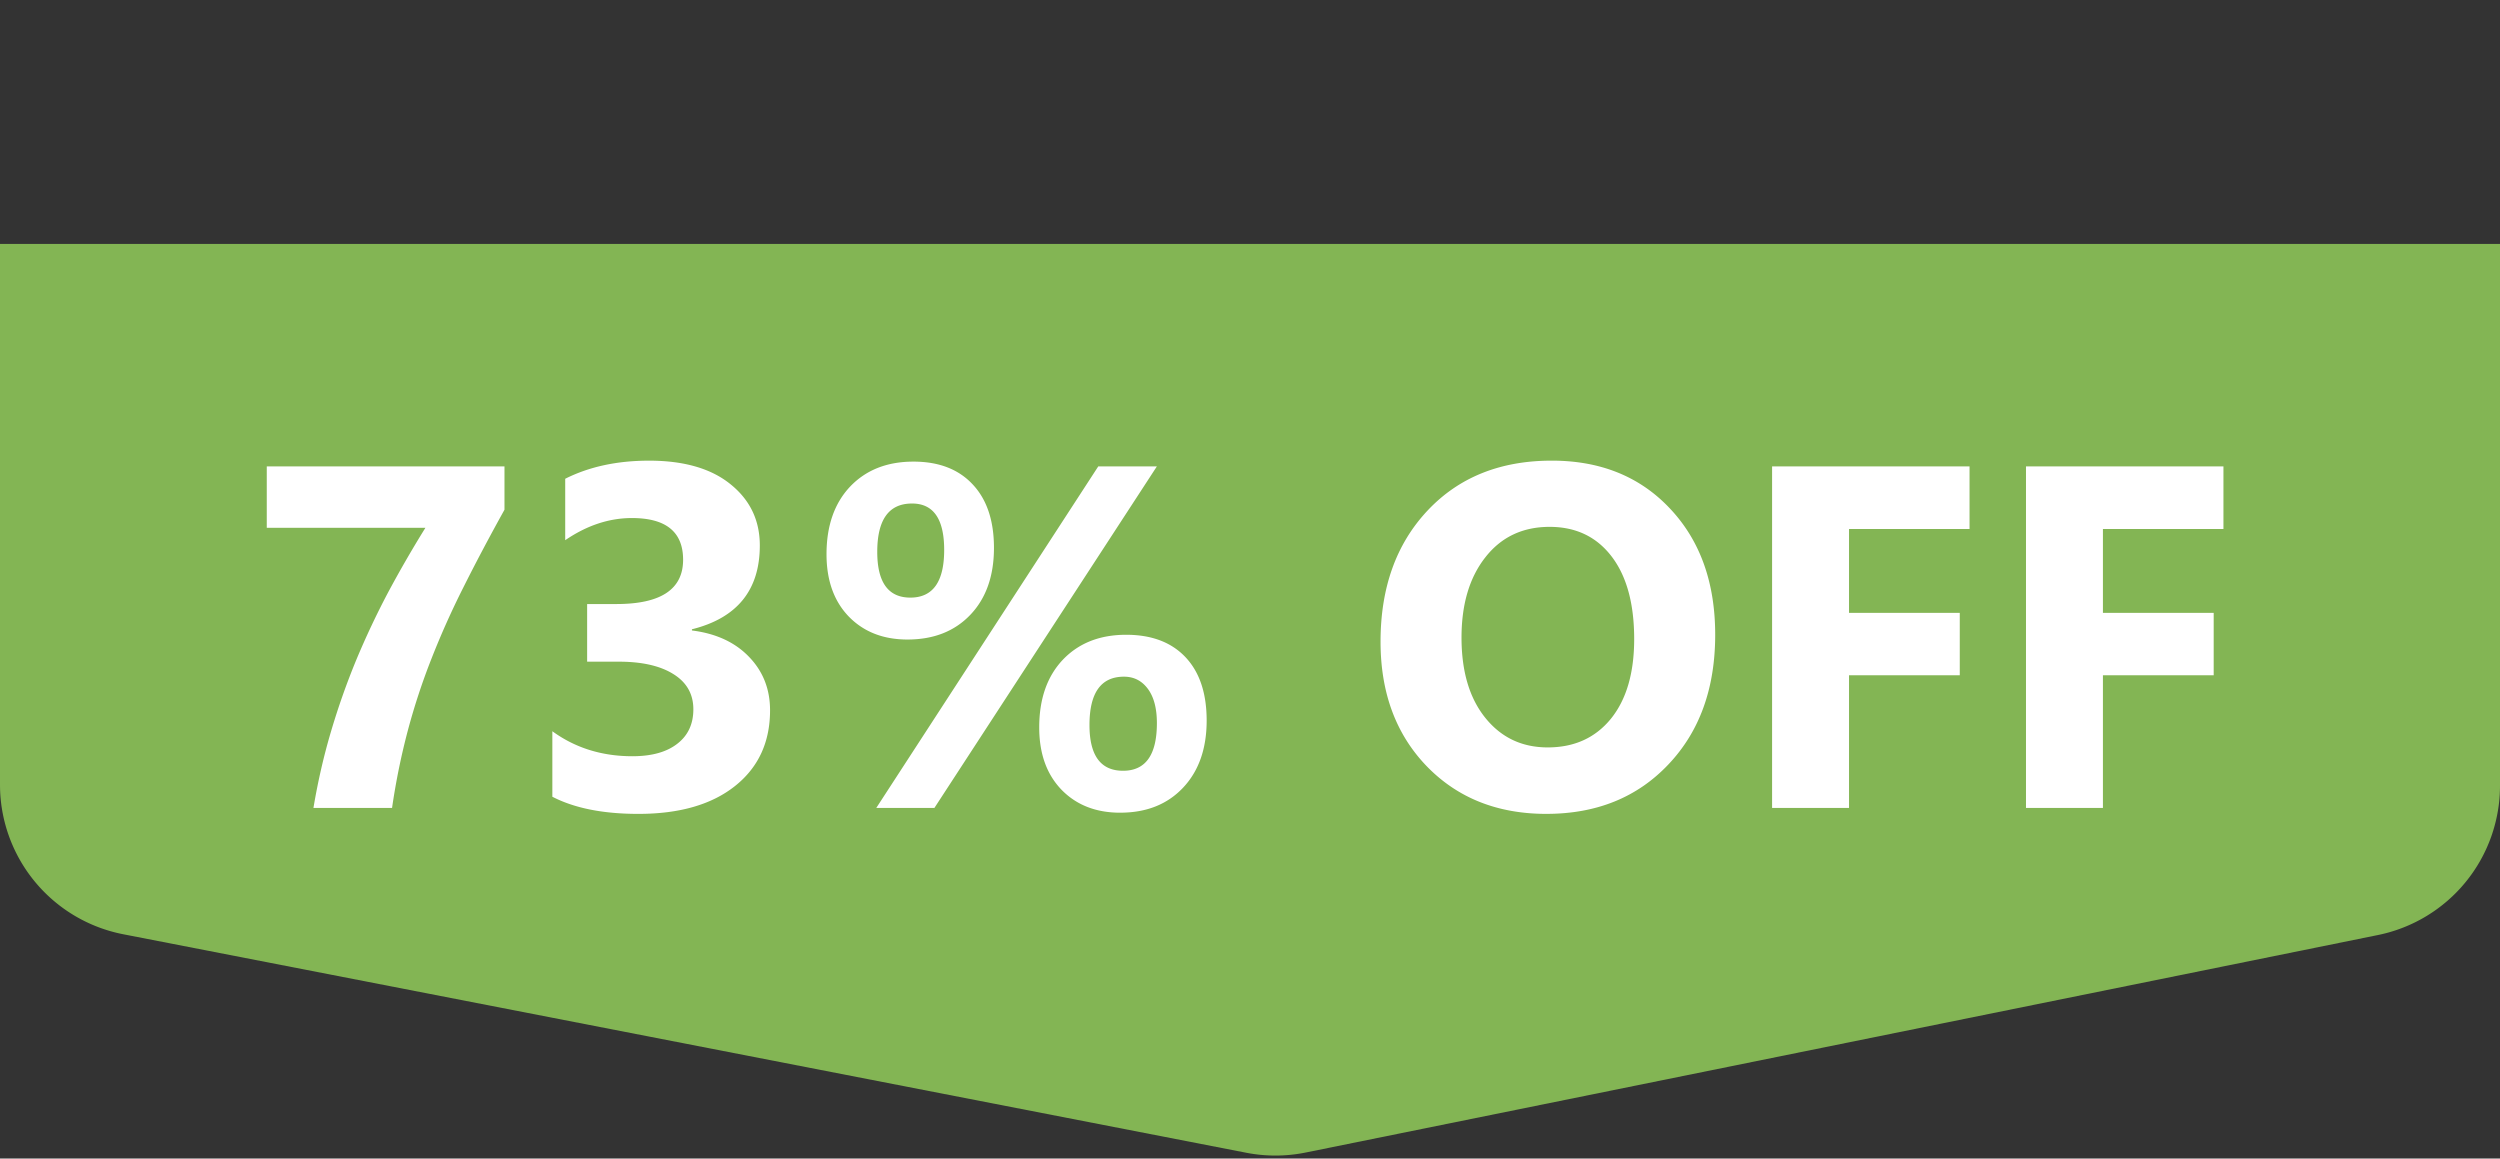
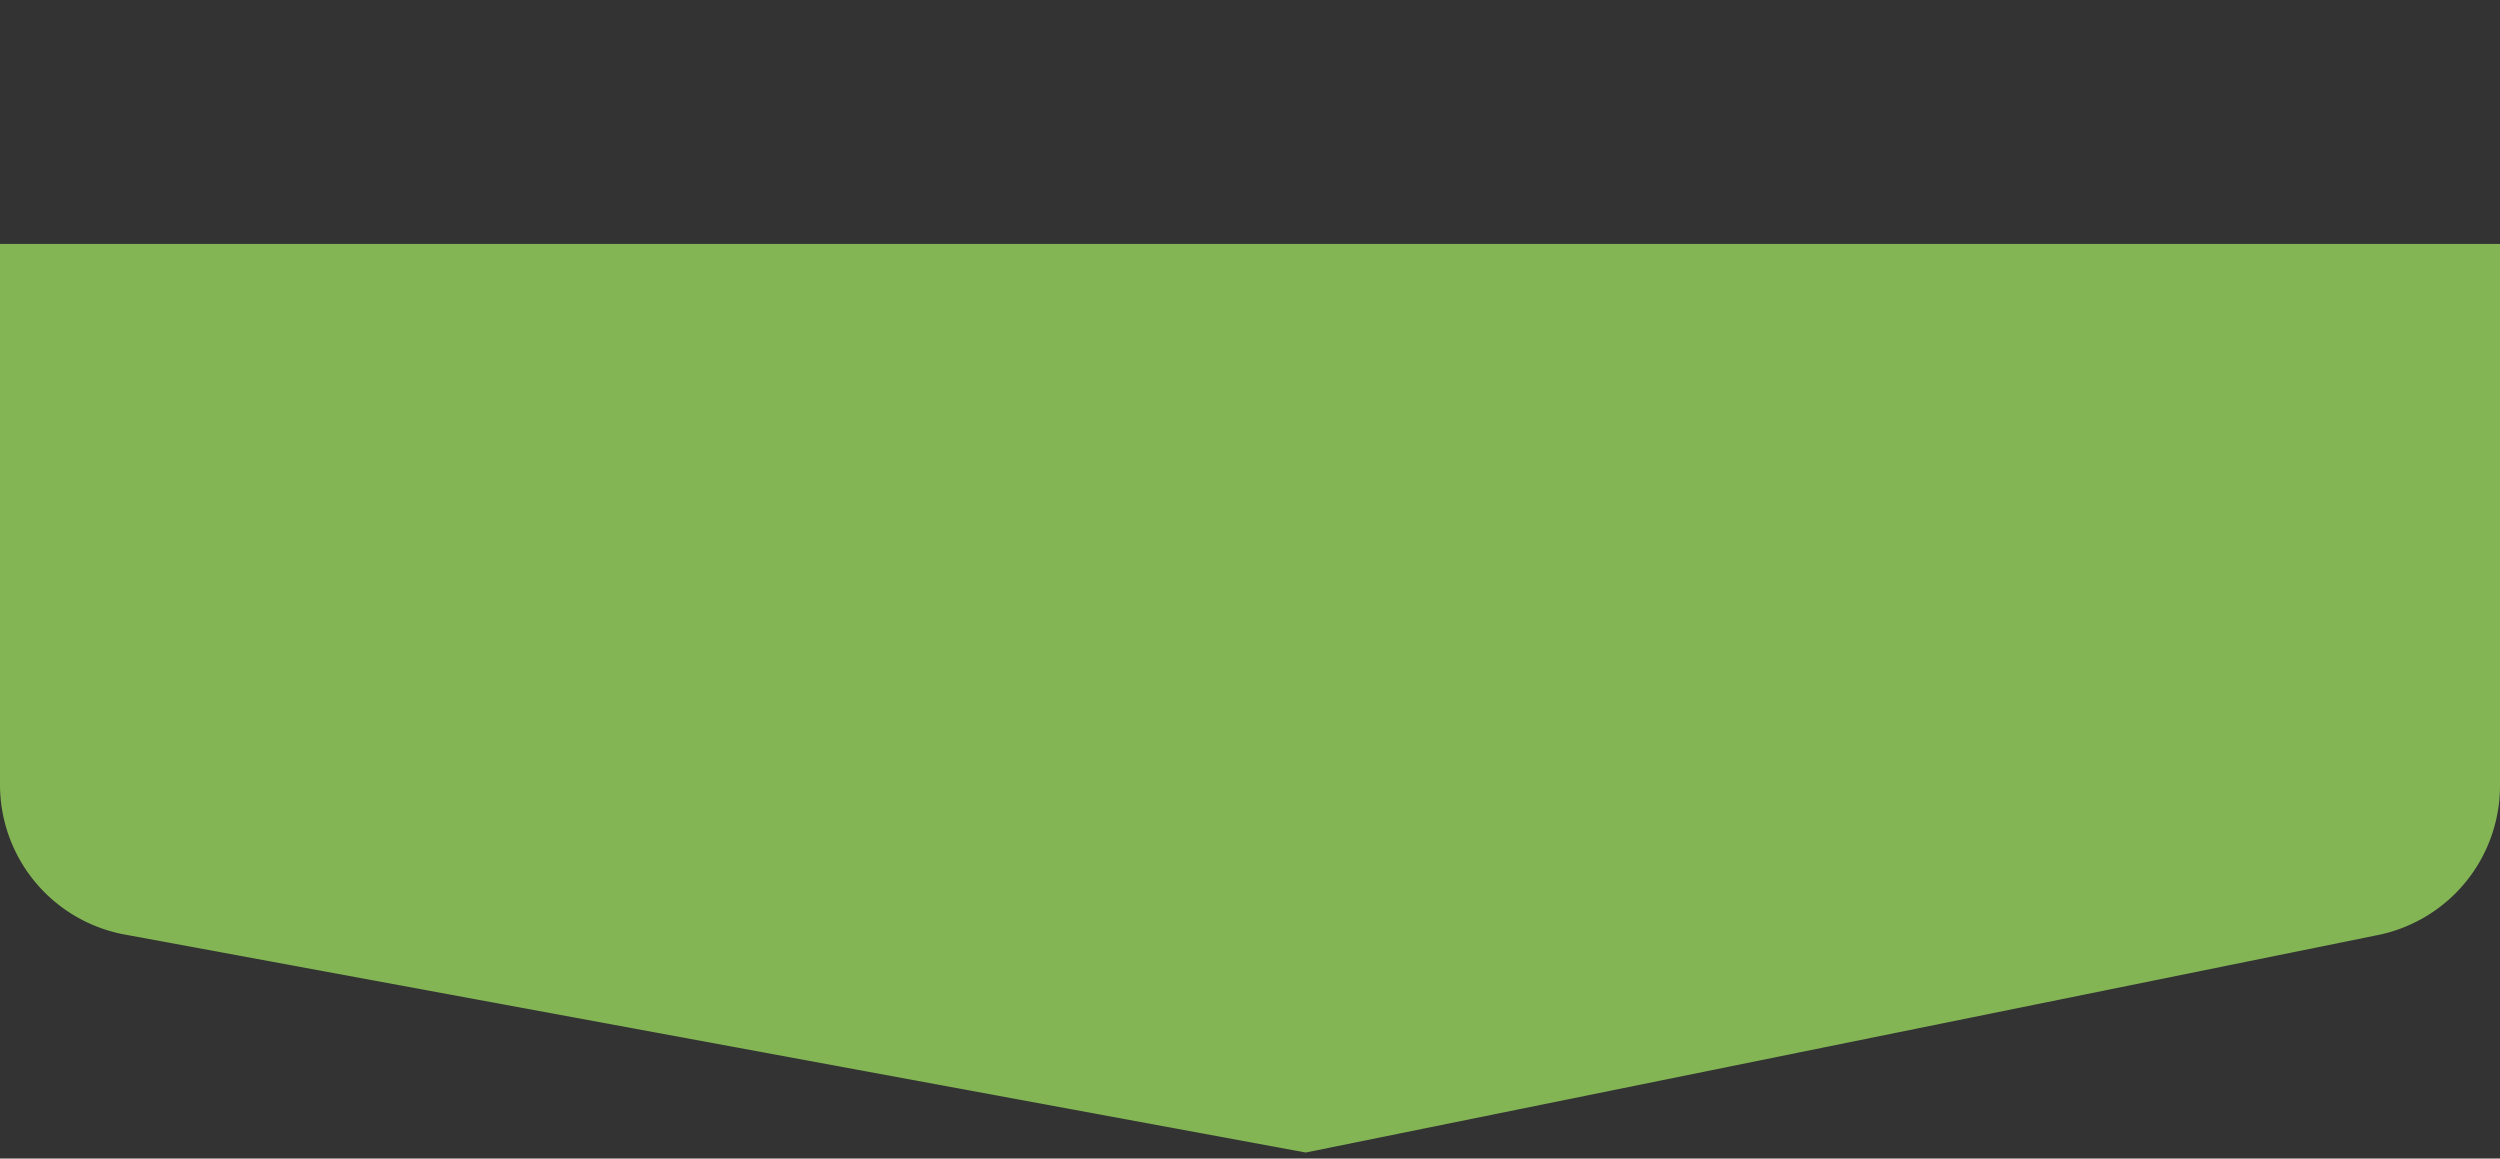
<svg xmlns="http://www.w3.org/2000/svg" width="164" height="76" fill="none">
  <rect width="100%" height="100%" fill="#333333" stroke="none" />
-   <path fill="#83B554" d="M0 16h164v35.539a10 10 0 0 1-8.012 9.8L85.656 75.605a10 10 0 0 1-3.898.016L8.09 61.288A10 10 0 0 1 0 51.472z" />
-   <path fill="#fff" d="M33.094 33.438q-1.5 2.703-2.688 5.078a55 55 0 0 0-2.093 4.672 43 43 0 0 0-1.547 4.687A45 45 0 0 0 25.719 53h-5.157q.438-2.61 1.157-5.031a48 48 0 0 1 1.656-4.688q.953-2.28 2.094-4.437a77 77 0 0 1 2.437-4.219H17.5v-4.031h15.594zm3.14 18.828v-4.297q2.25 1.64 5.25 1.64 1.89 0 2.938-.812 1.062-.813 1.062-2.266 0-1.5-1.312-2.312-1.297-.813-3.578-.813h-2.078v-3.781h1.922q4.374 0 4.374-2.906 0-2.735-3.359-2.735-2.25 0-4.375 1.453v-4.03q2.36-1.188 5.5-1.188 3.438 0 5.344 1.547 1.922 1.546 1.922 4.015 0 4.39-4.453 5.5v.078q2.374.297 3.75 1.735 1.374 1.422 1.375 3.5 0 3.14-2.297 4.968-2.297 1.83-6.344 1.829-3.469 0-5.64-1.125m23.297-10.313q-2.39 0-3.86-1.516-1.452-1.515-1.452-4.078 0-2.796 1.547-4.437 1.562-1.64 4.156-1.64 2.484 0 3.875 1.484 1.406 1.485 1.406 4.172 0 2.765-1.547 4.39t-4.125 1.625m.297-8.922q-2.28 0-2.281 3.172 0 3 2.172 3 2.218 0 2.218-3.125 0-3.047-2.109-3.047m16.063-2.437L61.297 53h-3.813l14.563-22.406zm-2.407 22.719q-2.39 0-3.859-1.516-1.453-1.515-1.453-4.078 0-2.797 1.547-4.438 1.562-1.64 4.156-1.64 2.5 0 3.89 1.468 1.391 1.47 1.391 4.157 0 2.765-1.547 4.406t-4.125 1.64m.25-8.922q-2.265 0-2.265 3.172 0 3 2.203 3 2.219 0 2.219-3.126 0-1.452-.594-2.25-.594-.796-1.563-.796m27.704 9q-4.813 0-7.844-3.125-3.031-3.141-3.031-8.172 0-5.313 3.078-8.594t8.156-3.281q4.797 0 7.75 3.14 2.969 3.141 2.969 8.282 0 5.28-3.078 8.515-3.063 3.235-8 3.235m.218-18.828q-2.656 0-4.219 2-1.562 1.984-1.562 5.265 0 3.328 1.563 5.266Q99 49.03 101.53 49.03q2.61 0 4.141-1.875 1.531-1.89 1.531-5.234 0-3.484-1.484-5.422-1.485-1.937-4.063-1.937m27.547.14h-7.906v5.5h7.265v4.094h-7.265V53h-5.047V30.594h12.953zm16.656 0h-7.906v5.5h7.266v4.094h-7.266V53h-5.047V30.594h12.953z" />
+   <path fill="#83B554" d="M0 16h164v35.539a10 10 0 0 1-8.012 9.8L85.656 75.605L8.09 61.288A10 10 0 0 1 0 51.472z" />
</svg>